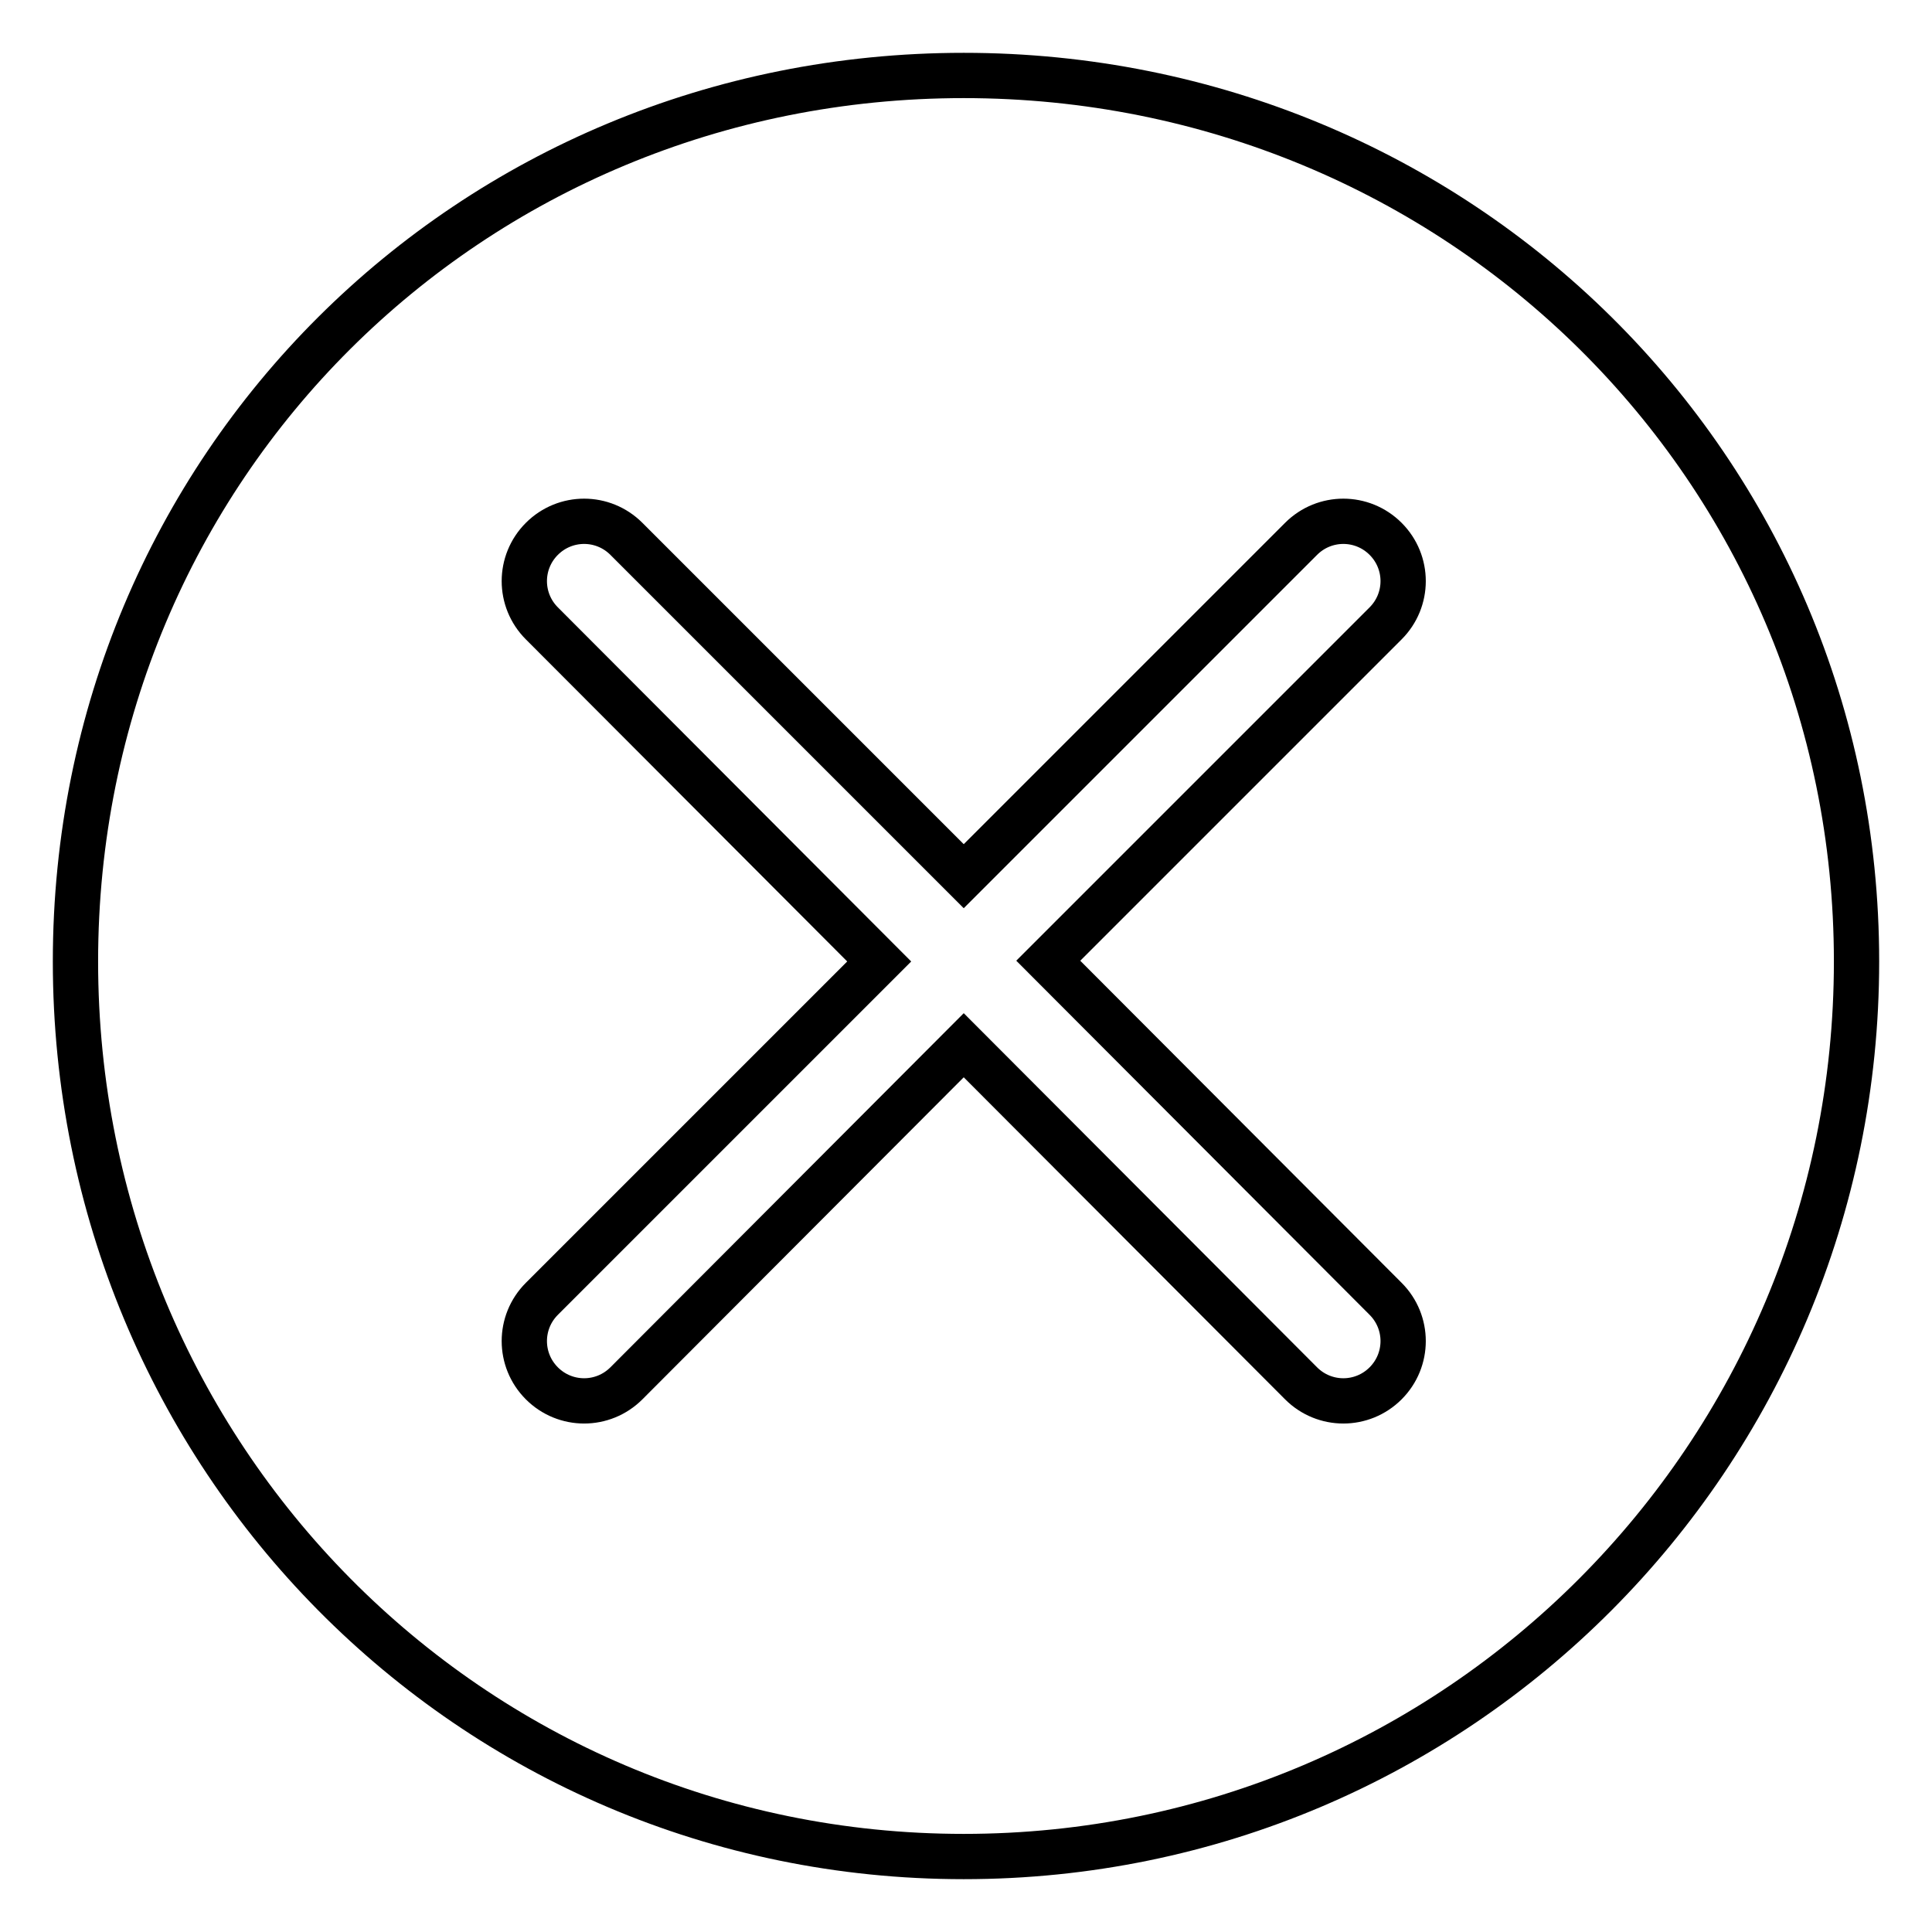
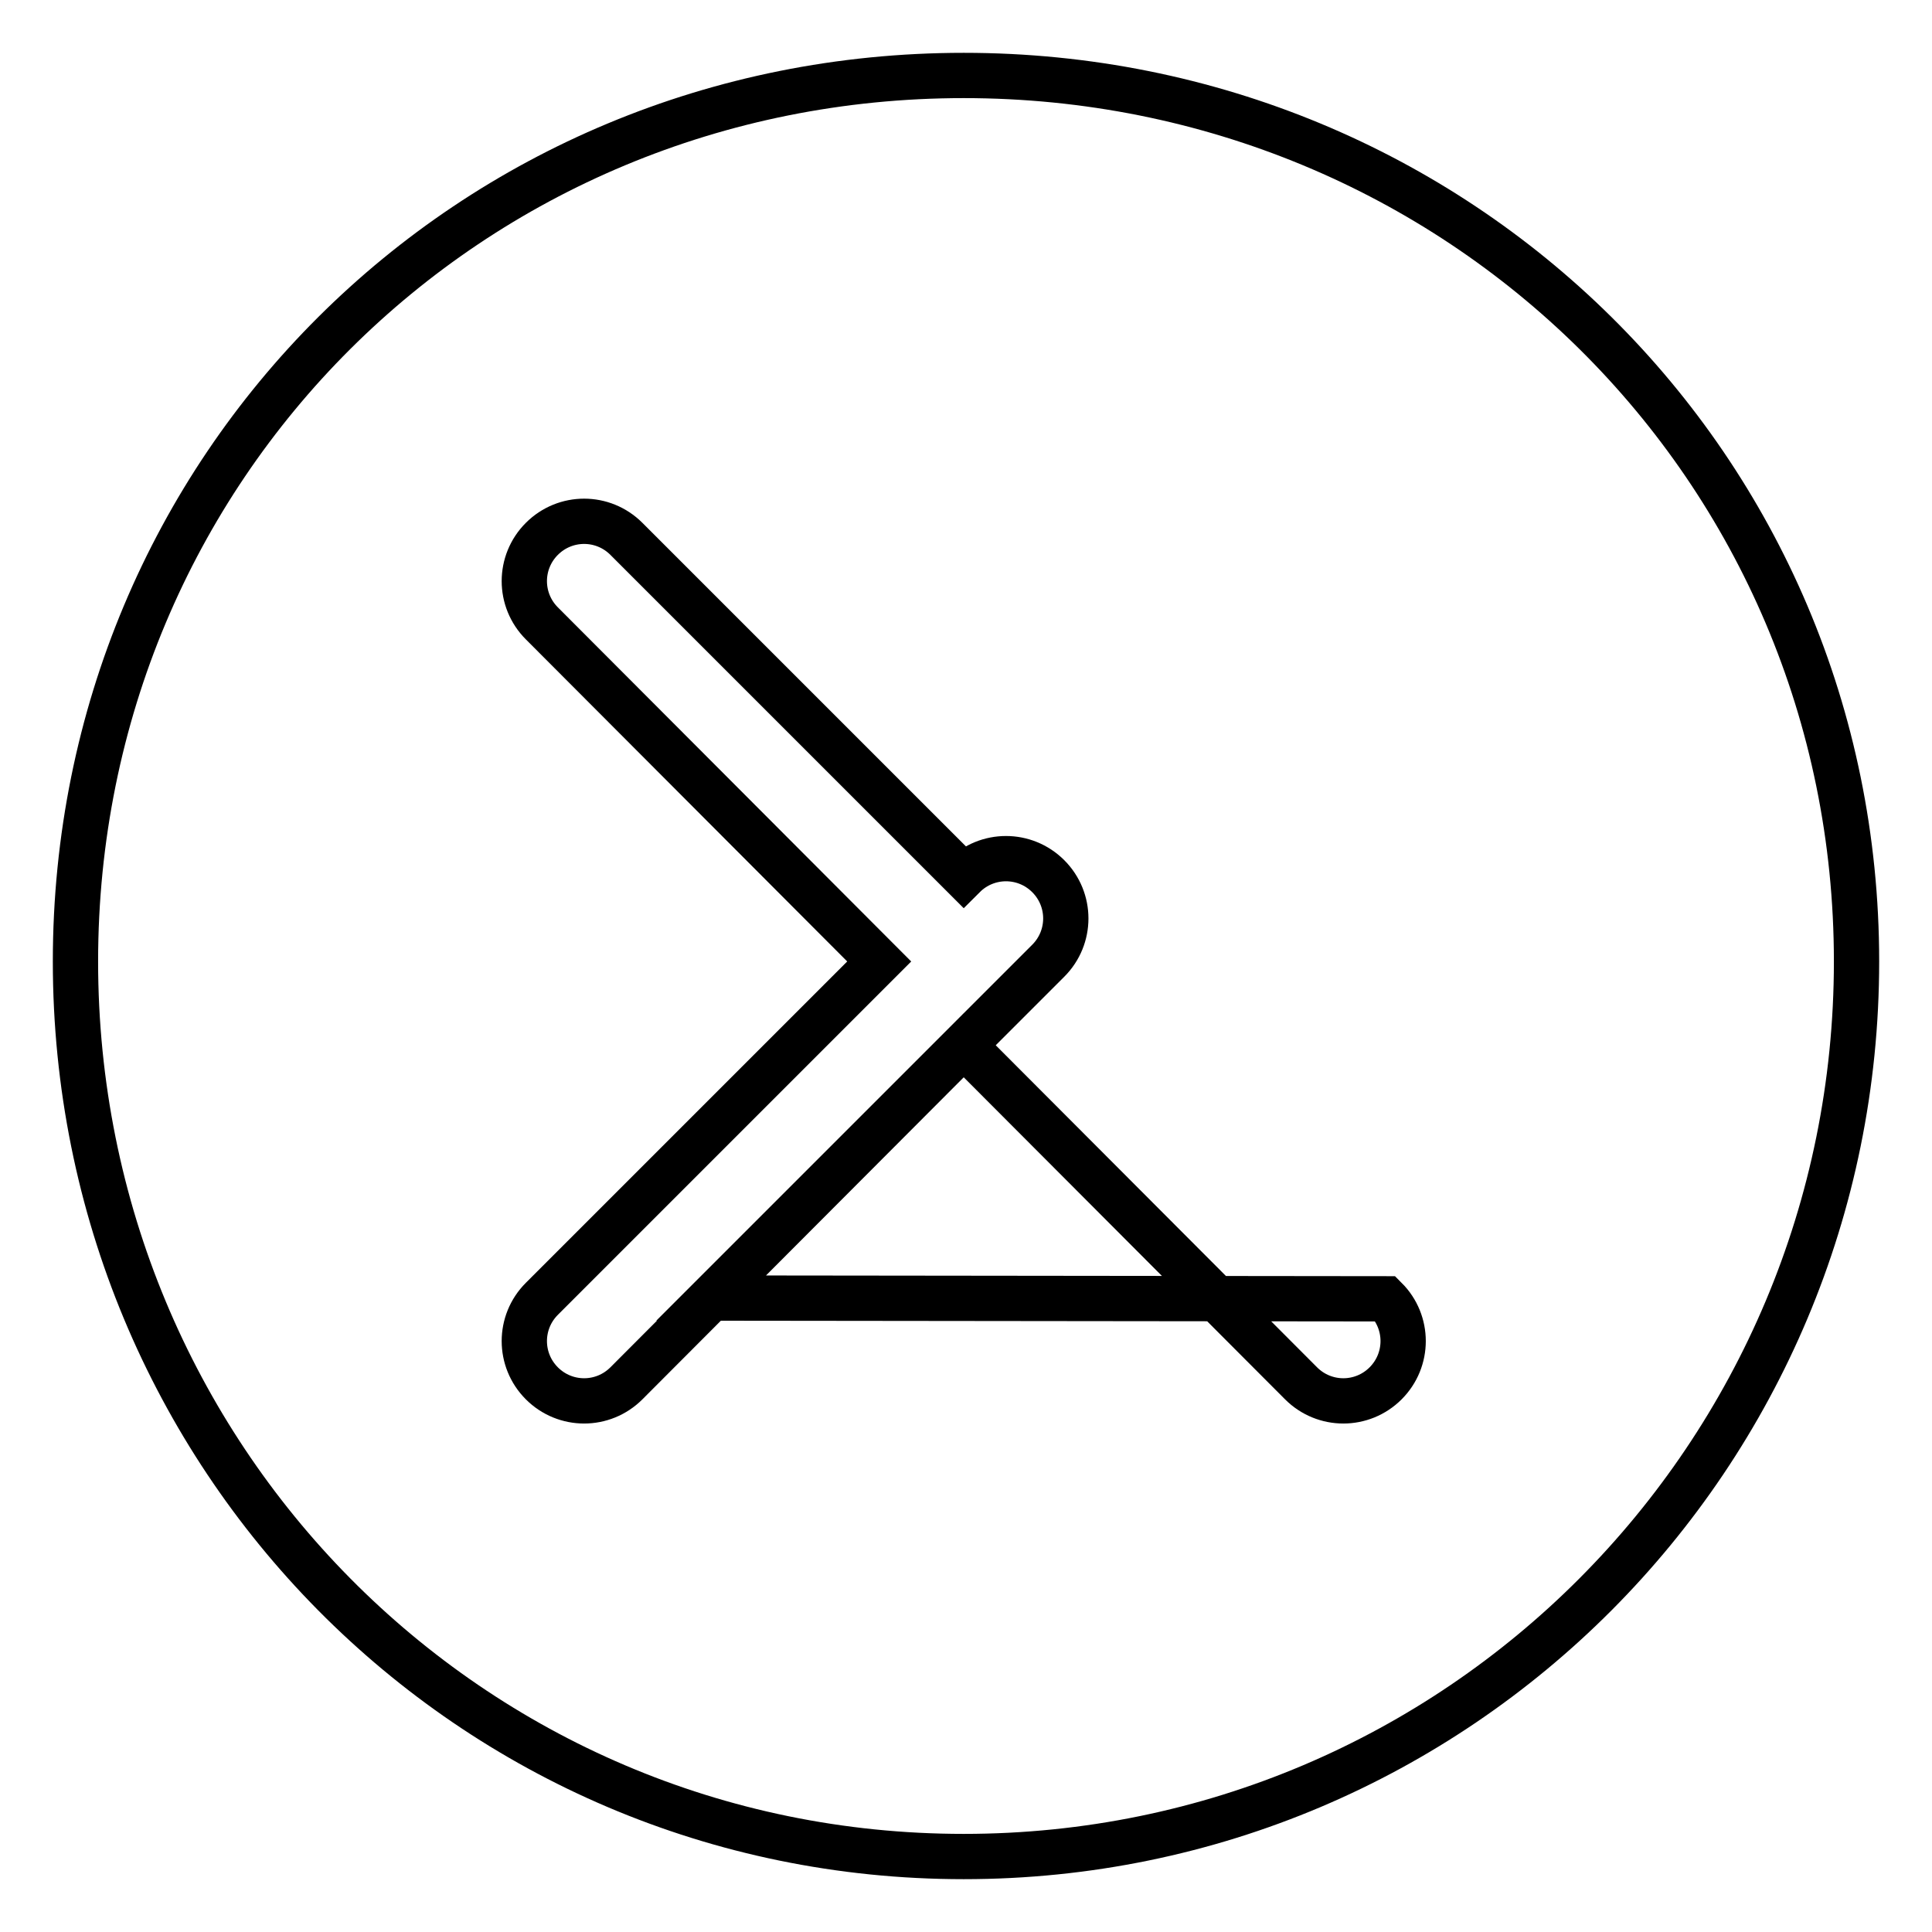
<svg xmlns="http://www.w3.org/2000/svg" version="1.1" x="0px" y="0px" viewBox="0 0 256 256" enable-background="new 0 0 256 256" xml:space="preserve">
  <g>
-     <path stroke-width="6" fill-opacity="0" stroke="#000000" d="M127.7,10C62.2,10,10,61.9,10,127.4C10,192.9,62.2,246,127.7,246c65.5,0,118.3-53.1,118.3-118.6 C246,61.9,193.2,10,127.7,10z M183.6,172.1c3.1,3.1,3.1,8.1,0,11.2c-3.1,3.1-8.1,3.1-11.2,0l-44.7-44.8L83,183.3 c-3.1,3.1-8.1,3.1-11.2,0c-3.1-3.1-3.1-8.1,0-11.2l44.7-44.7L71.8,82.6c-3.1-3.1-3.1-8.1,0-11.2c3.1-3.1,8.1-3.1,11.2,0l44.7,44.7 l44.7-44.7c3.1-3.1,8.1-3.1,11.2,0c3.1,3.1,3.1,8.1,0,11.2l-44.7,44.7L183.6,172.1z" />
+     <path stroke-width="6" fill-opacity="0" stroke="#000000" d="M127.7,10C62.2,10,10,61.9,10,127.4C10,192.9,62.2,246,127.7,246c65.5,0,118.3-53.1,118.3-118.6 C246,61.9,193.2,10,127.7,10z M183.6,172.1c3.1,3.1,3.1,8.1,0,11.2c-3.1,3.1-8.1,3.1-11.2,0l-44.7-44.8L83,183.3 c-3.1,3.1-8.1,3.1-11.2,0c-3.1-3.1-3.1-8.1,0-11.2l44.7-44.7L71.8,82.6c-3.1-3.1-3.1-8.1,0-11.2c3.1-3.1,8.1-3.1,11.2,0l44.7,44.7 c3.1-3.1,8.1-3.1,11.2,0c3.1,3.1,3.1,8.1,0,11.2l-44.7,44.7L183.6,172.1z" />
  </g>
</svg>